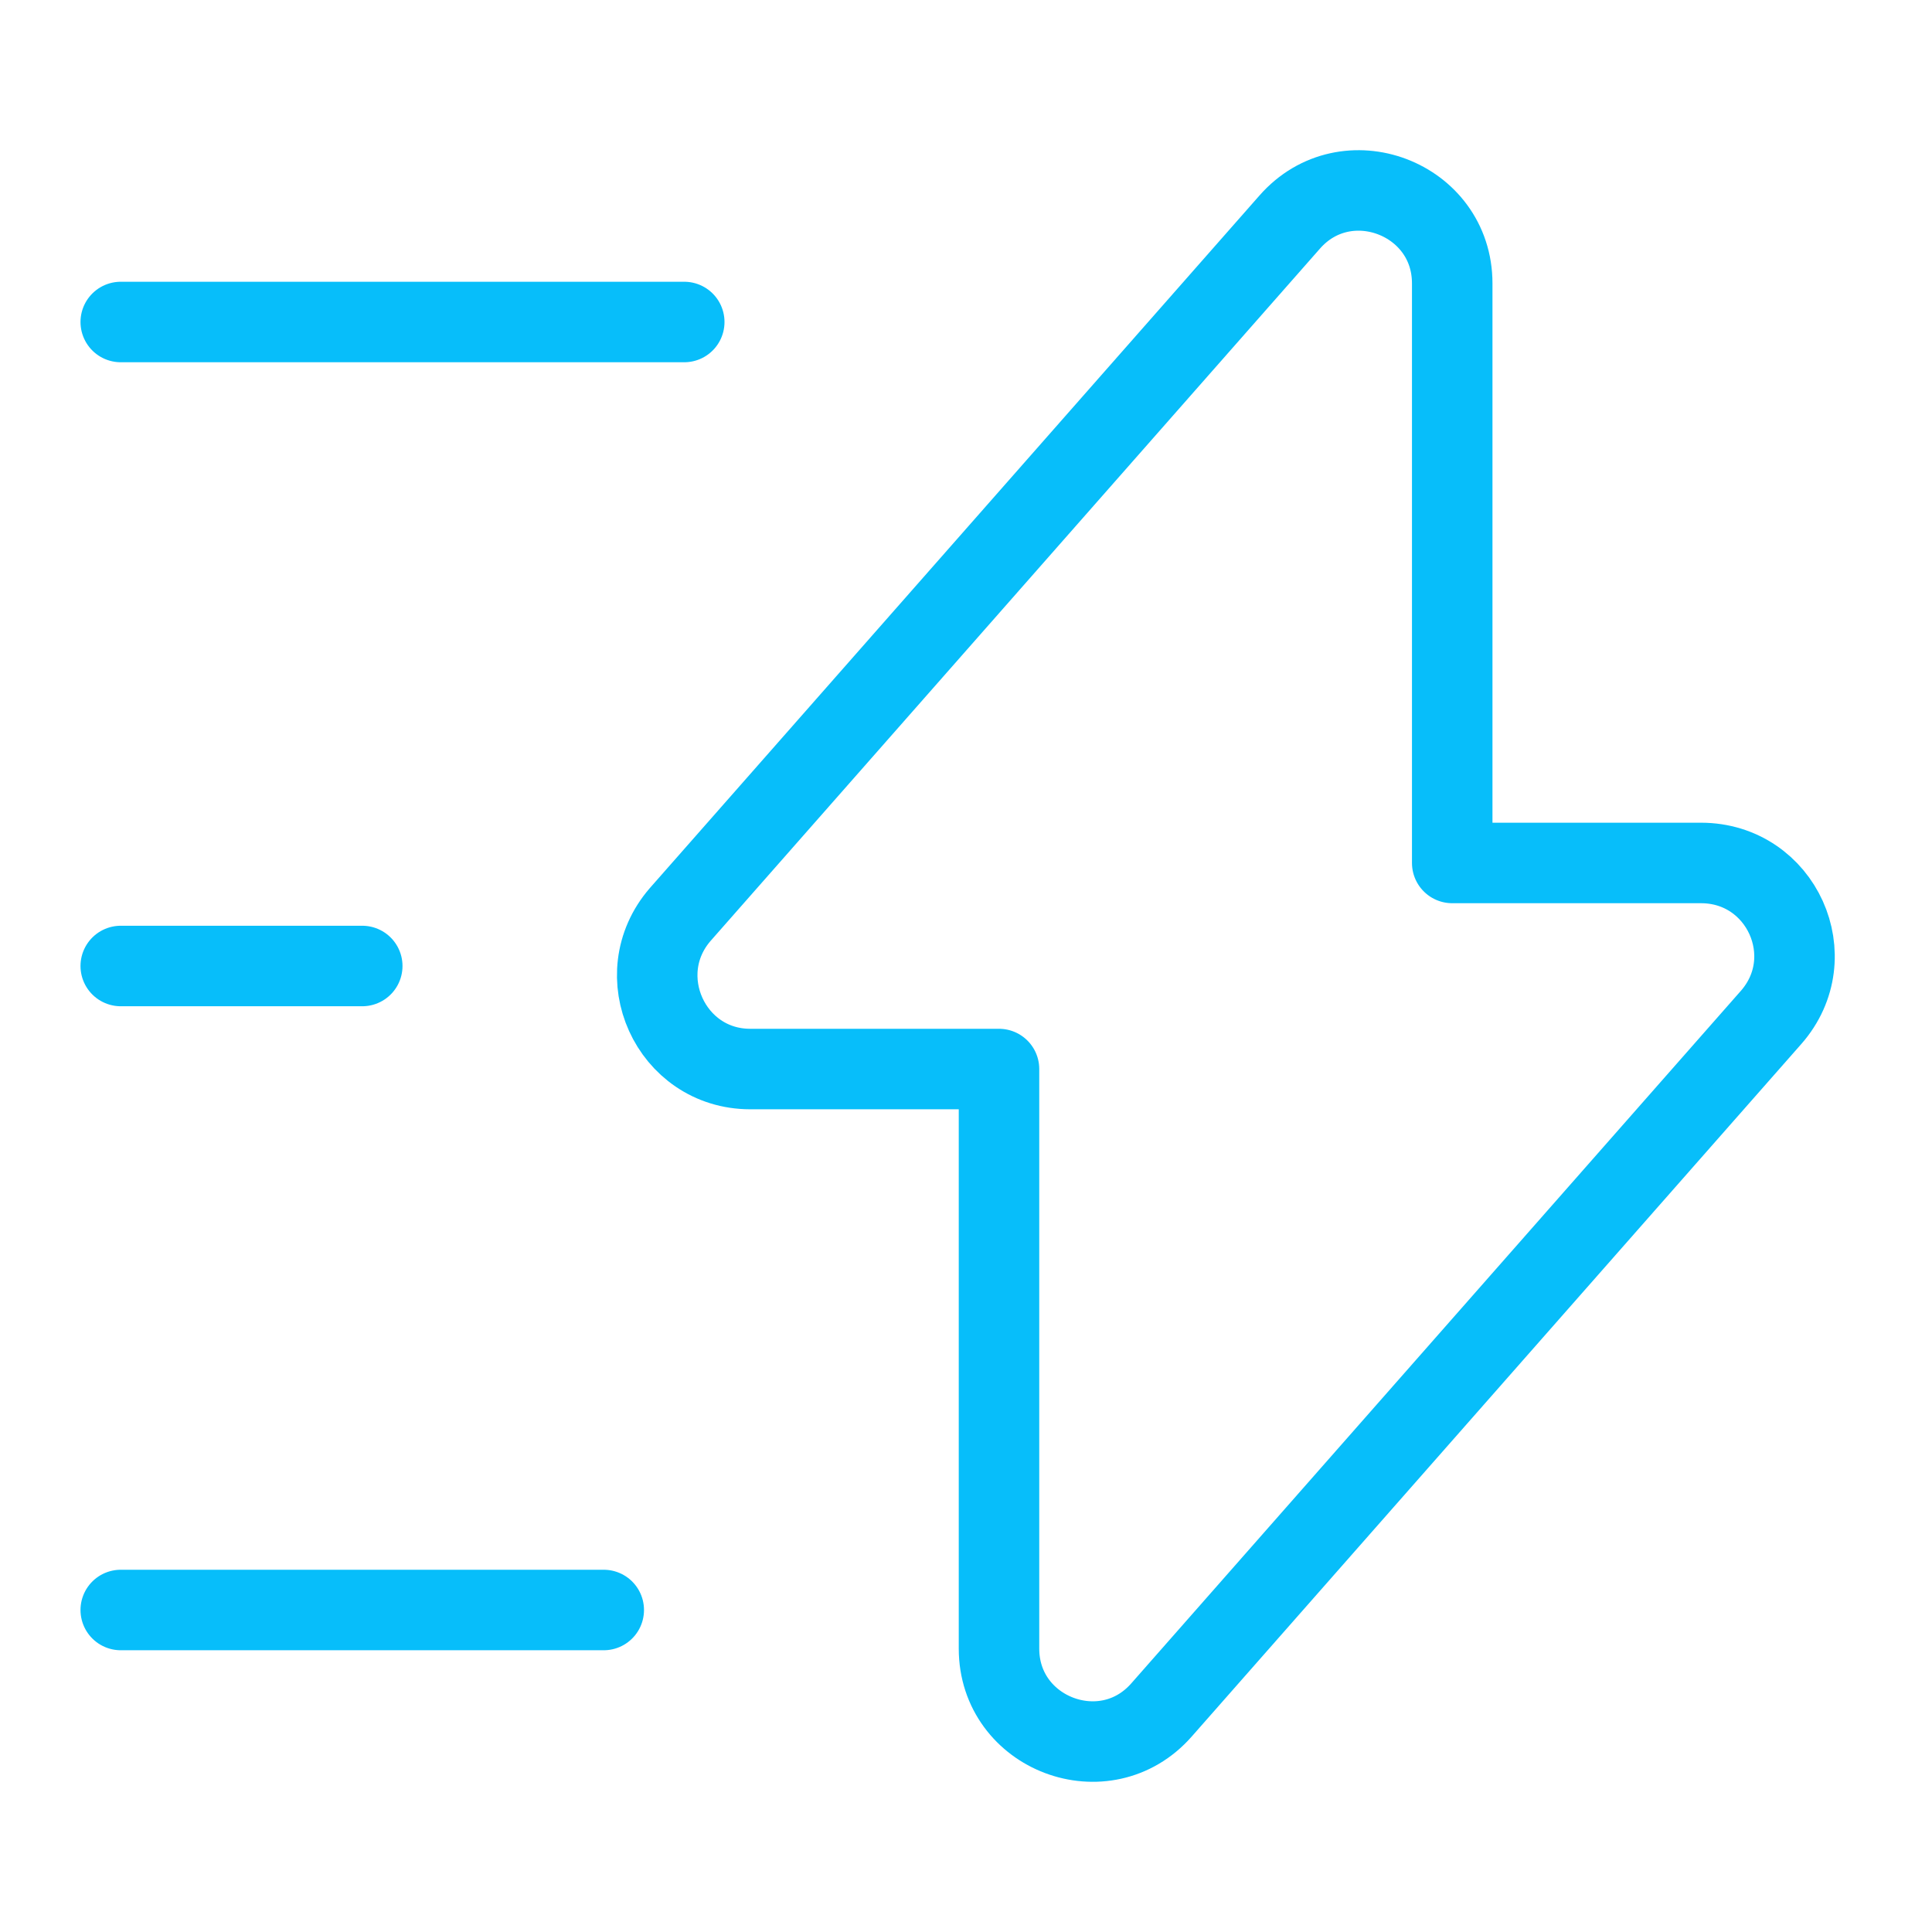
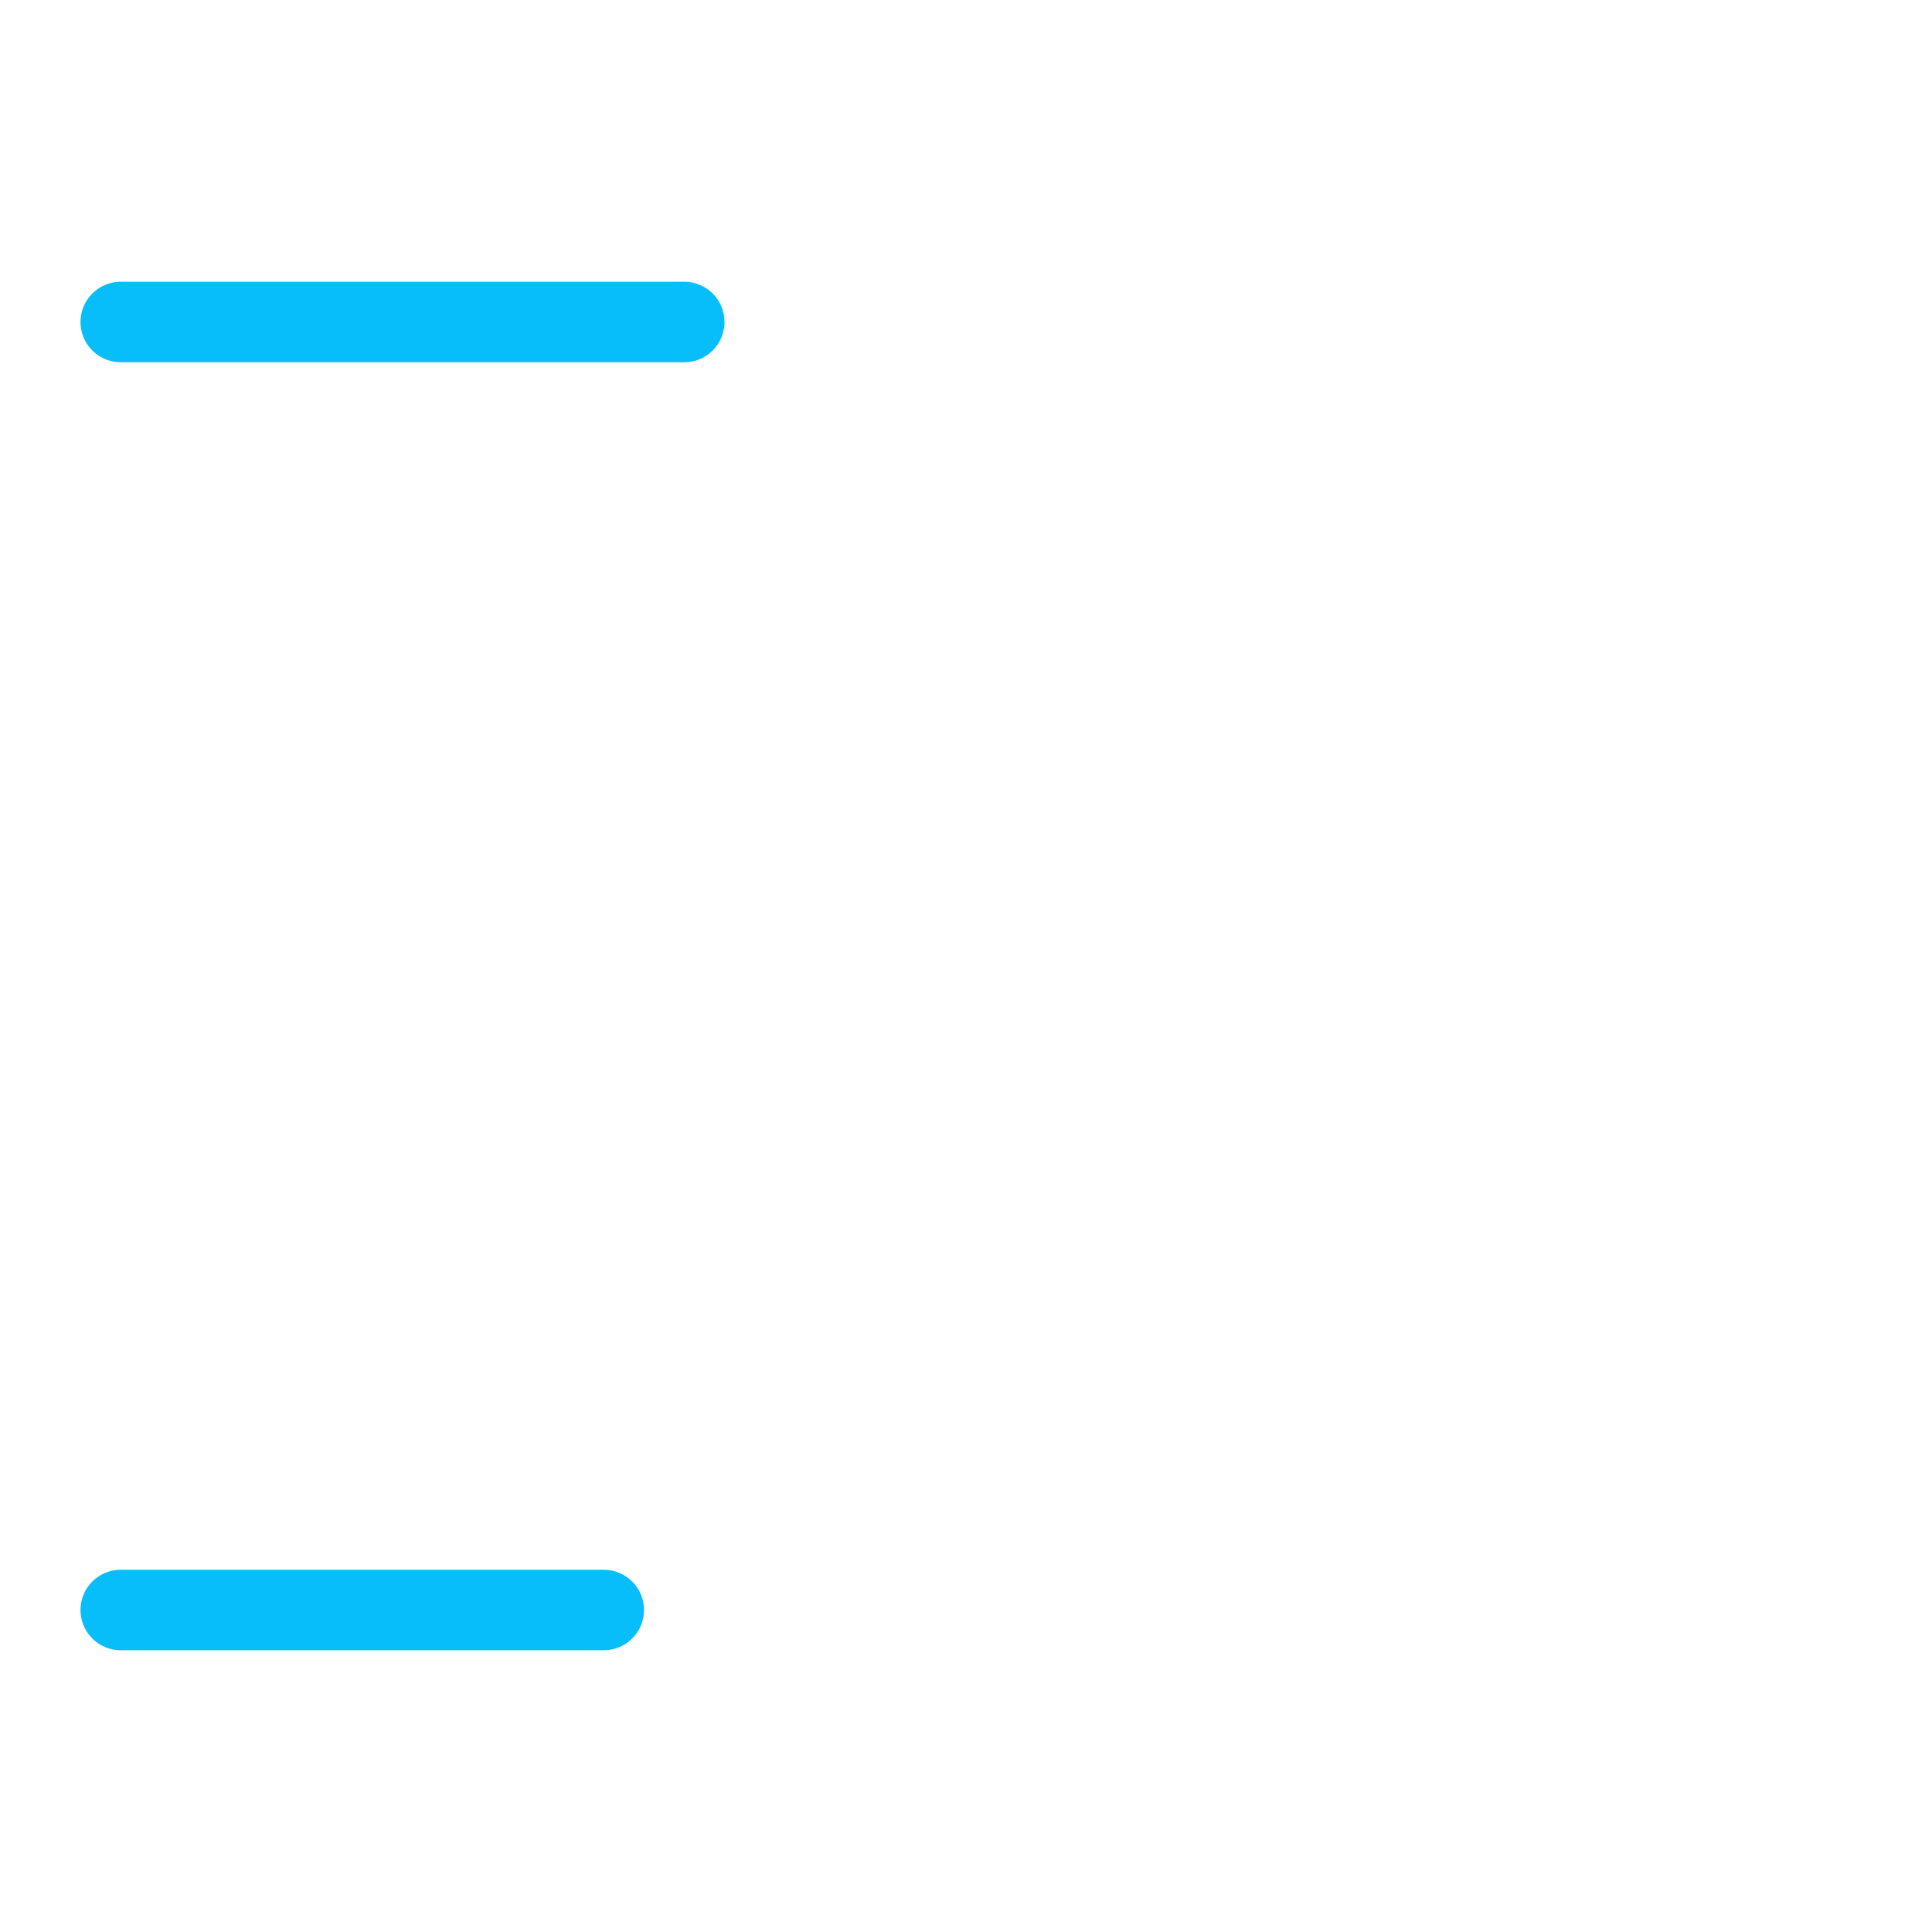
<svg xmlns="http://www.w3.org/2000/svg" width="48" height="48" viewBox="0 0 48 48" fill="none">
-   <path d="M18.64 26.56H24.82V40.96C24.82 43.08 27.46 44.08 28.86 42.48L44 25.28C45.32 23.78 44.26 21.44 42.26 21.44H36.08V7.04C36.08 4.92 33.44 3.92 32.04 5.52L16.9 22.72C15.6 24.22 16.66 26.56 18.64 26.56Z" stroke="#07BEFA" stroke-width="2" stroke-miterlimit="10" stroke-linecap="round" stroke-linejoin="round" />
  <path d="M17 8H3" stroke="#07BEFA" stroke-width="2" stroke-miterlimit="10" stroke-linecap="round" stroke-linejoin="round" />
  <path d="M15 40H3" stroke="#07BEFA" stroke-width="2" stroke-miterlimit="10" stroke-linecap="round" stroke-linejoin="round" />
-   <path d="M9 24H3" stroke="#07BEFA" stroke-width="2" stroke-miterlimit="10" stroke-linecap="round" stroke-linejoin="round" />
</svg>